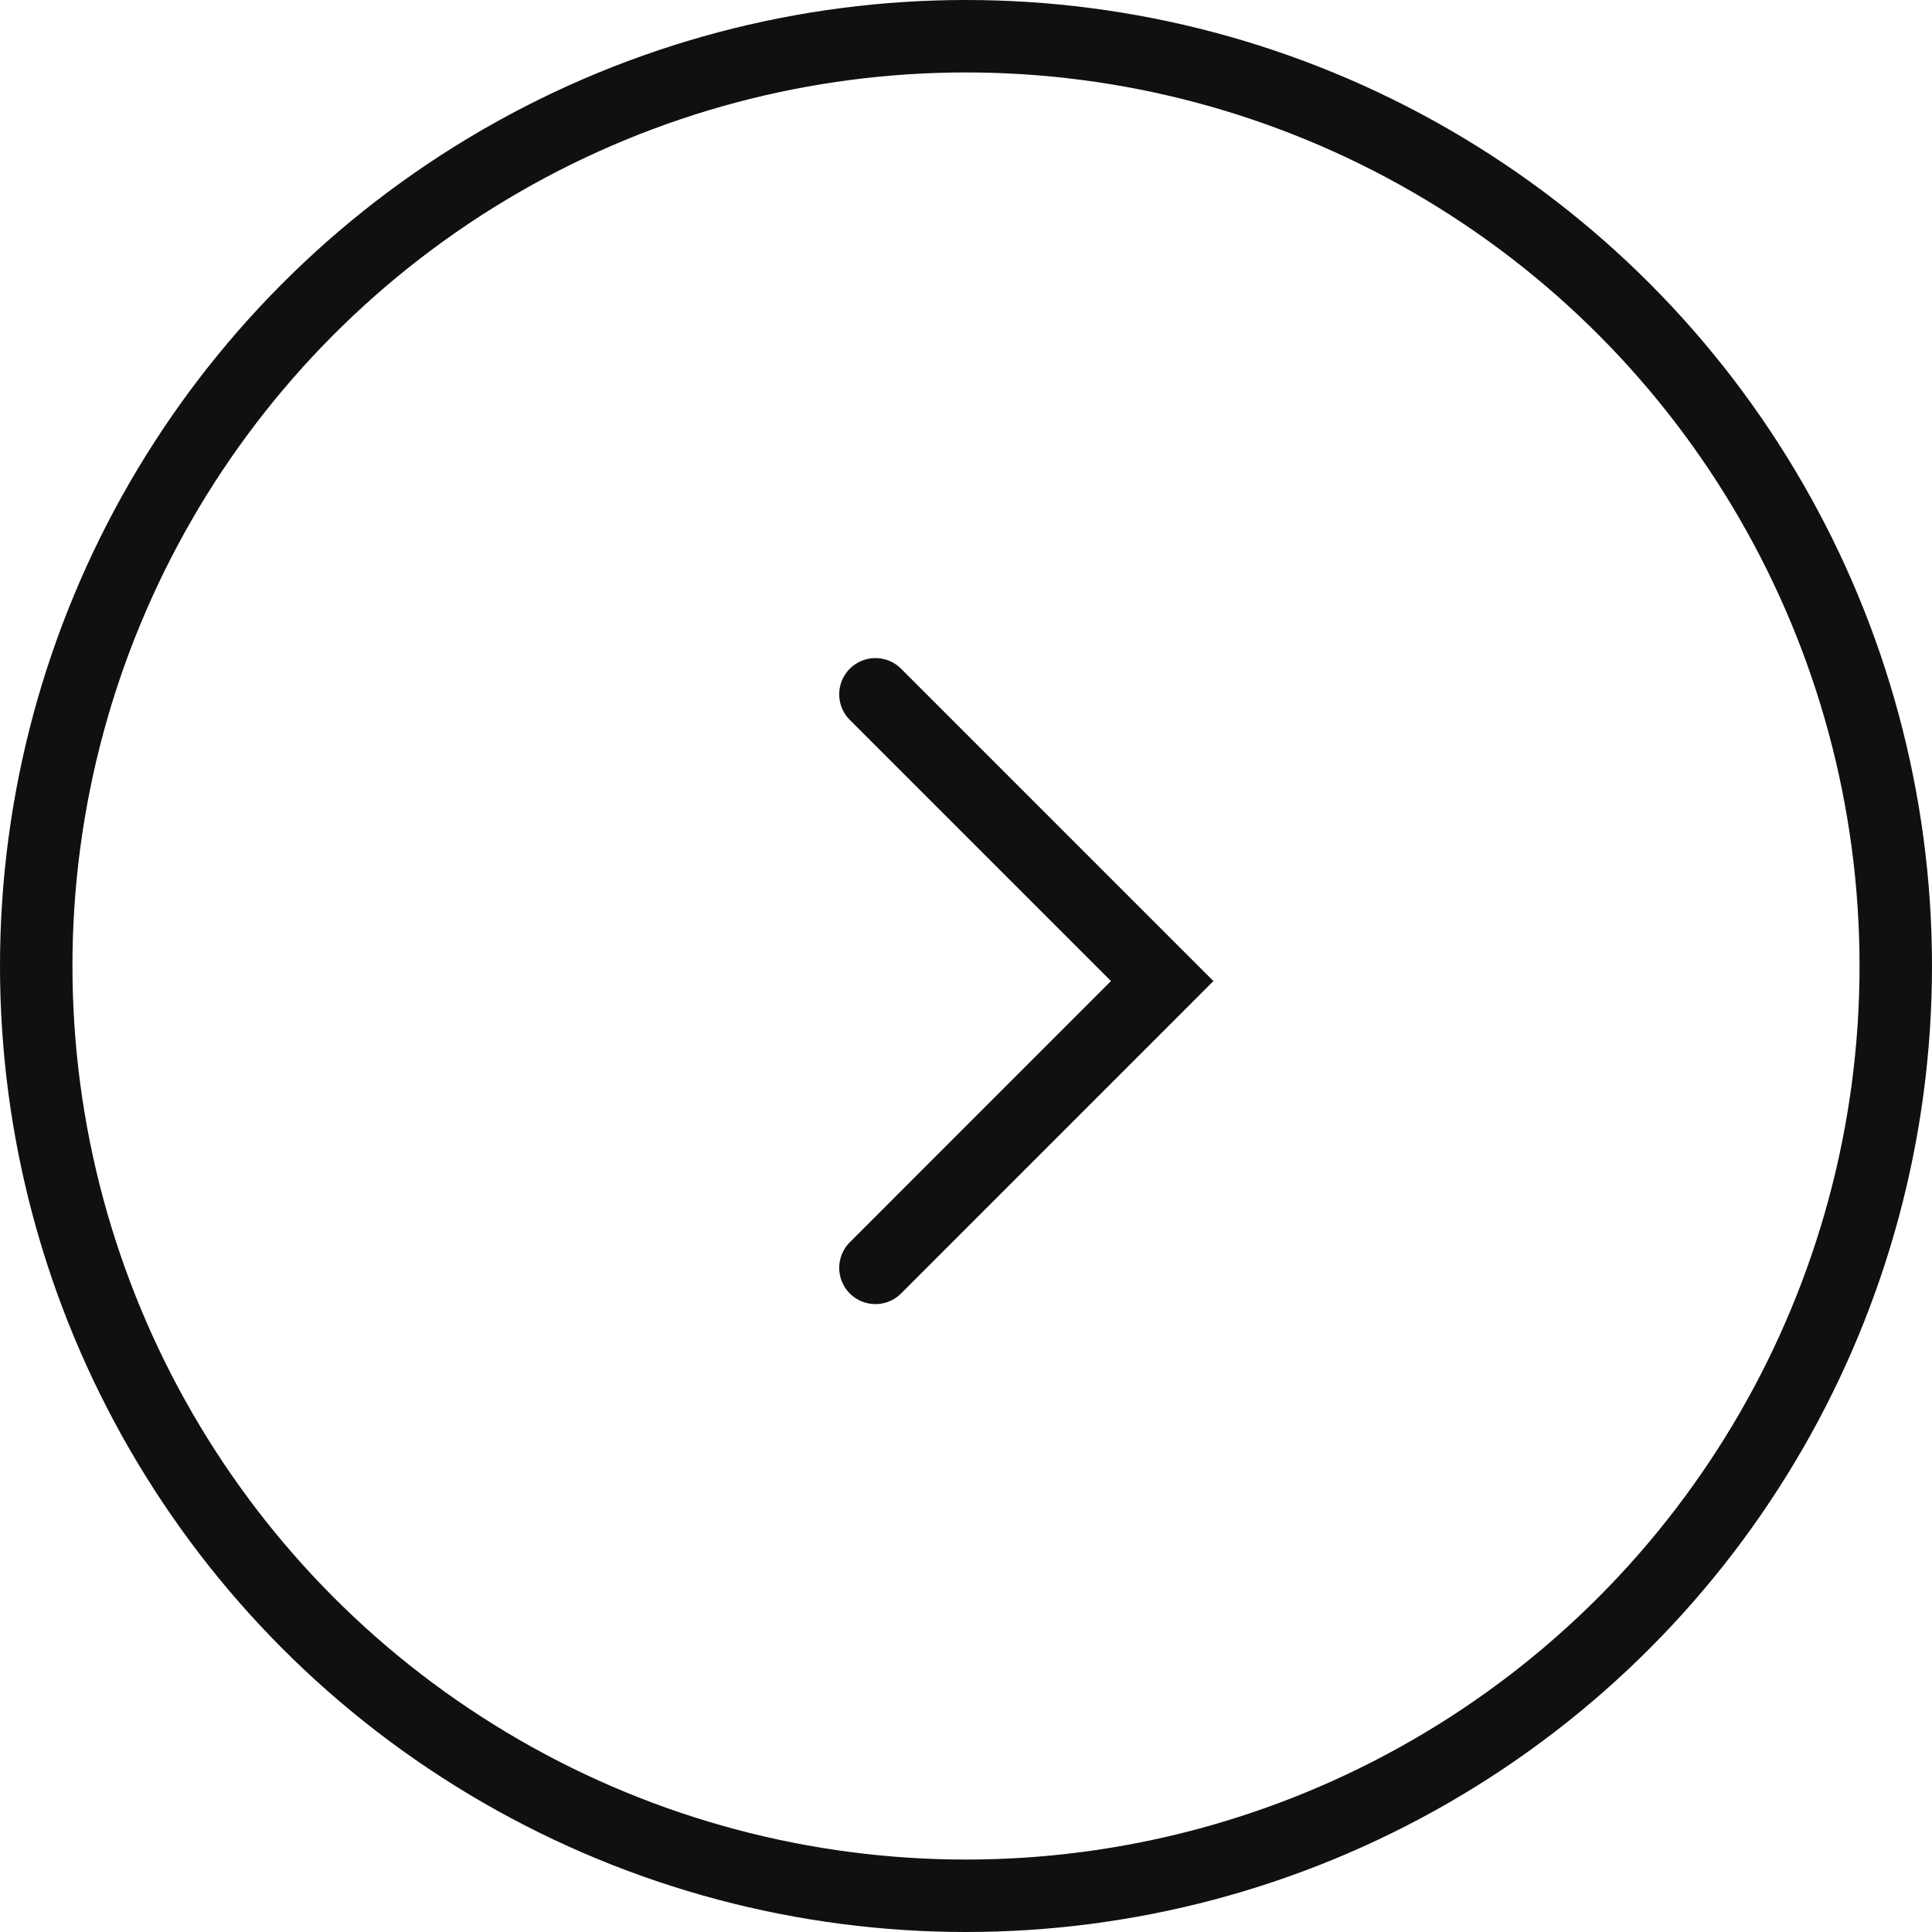
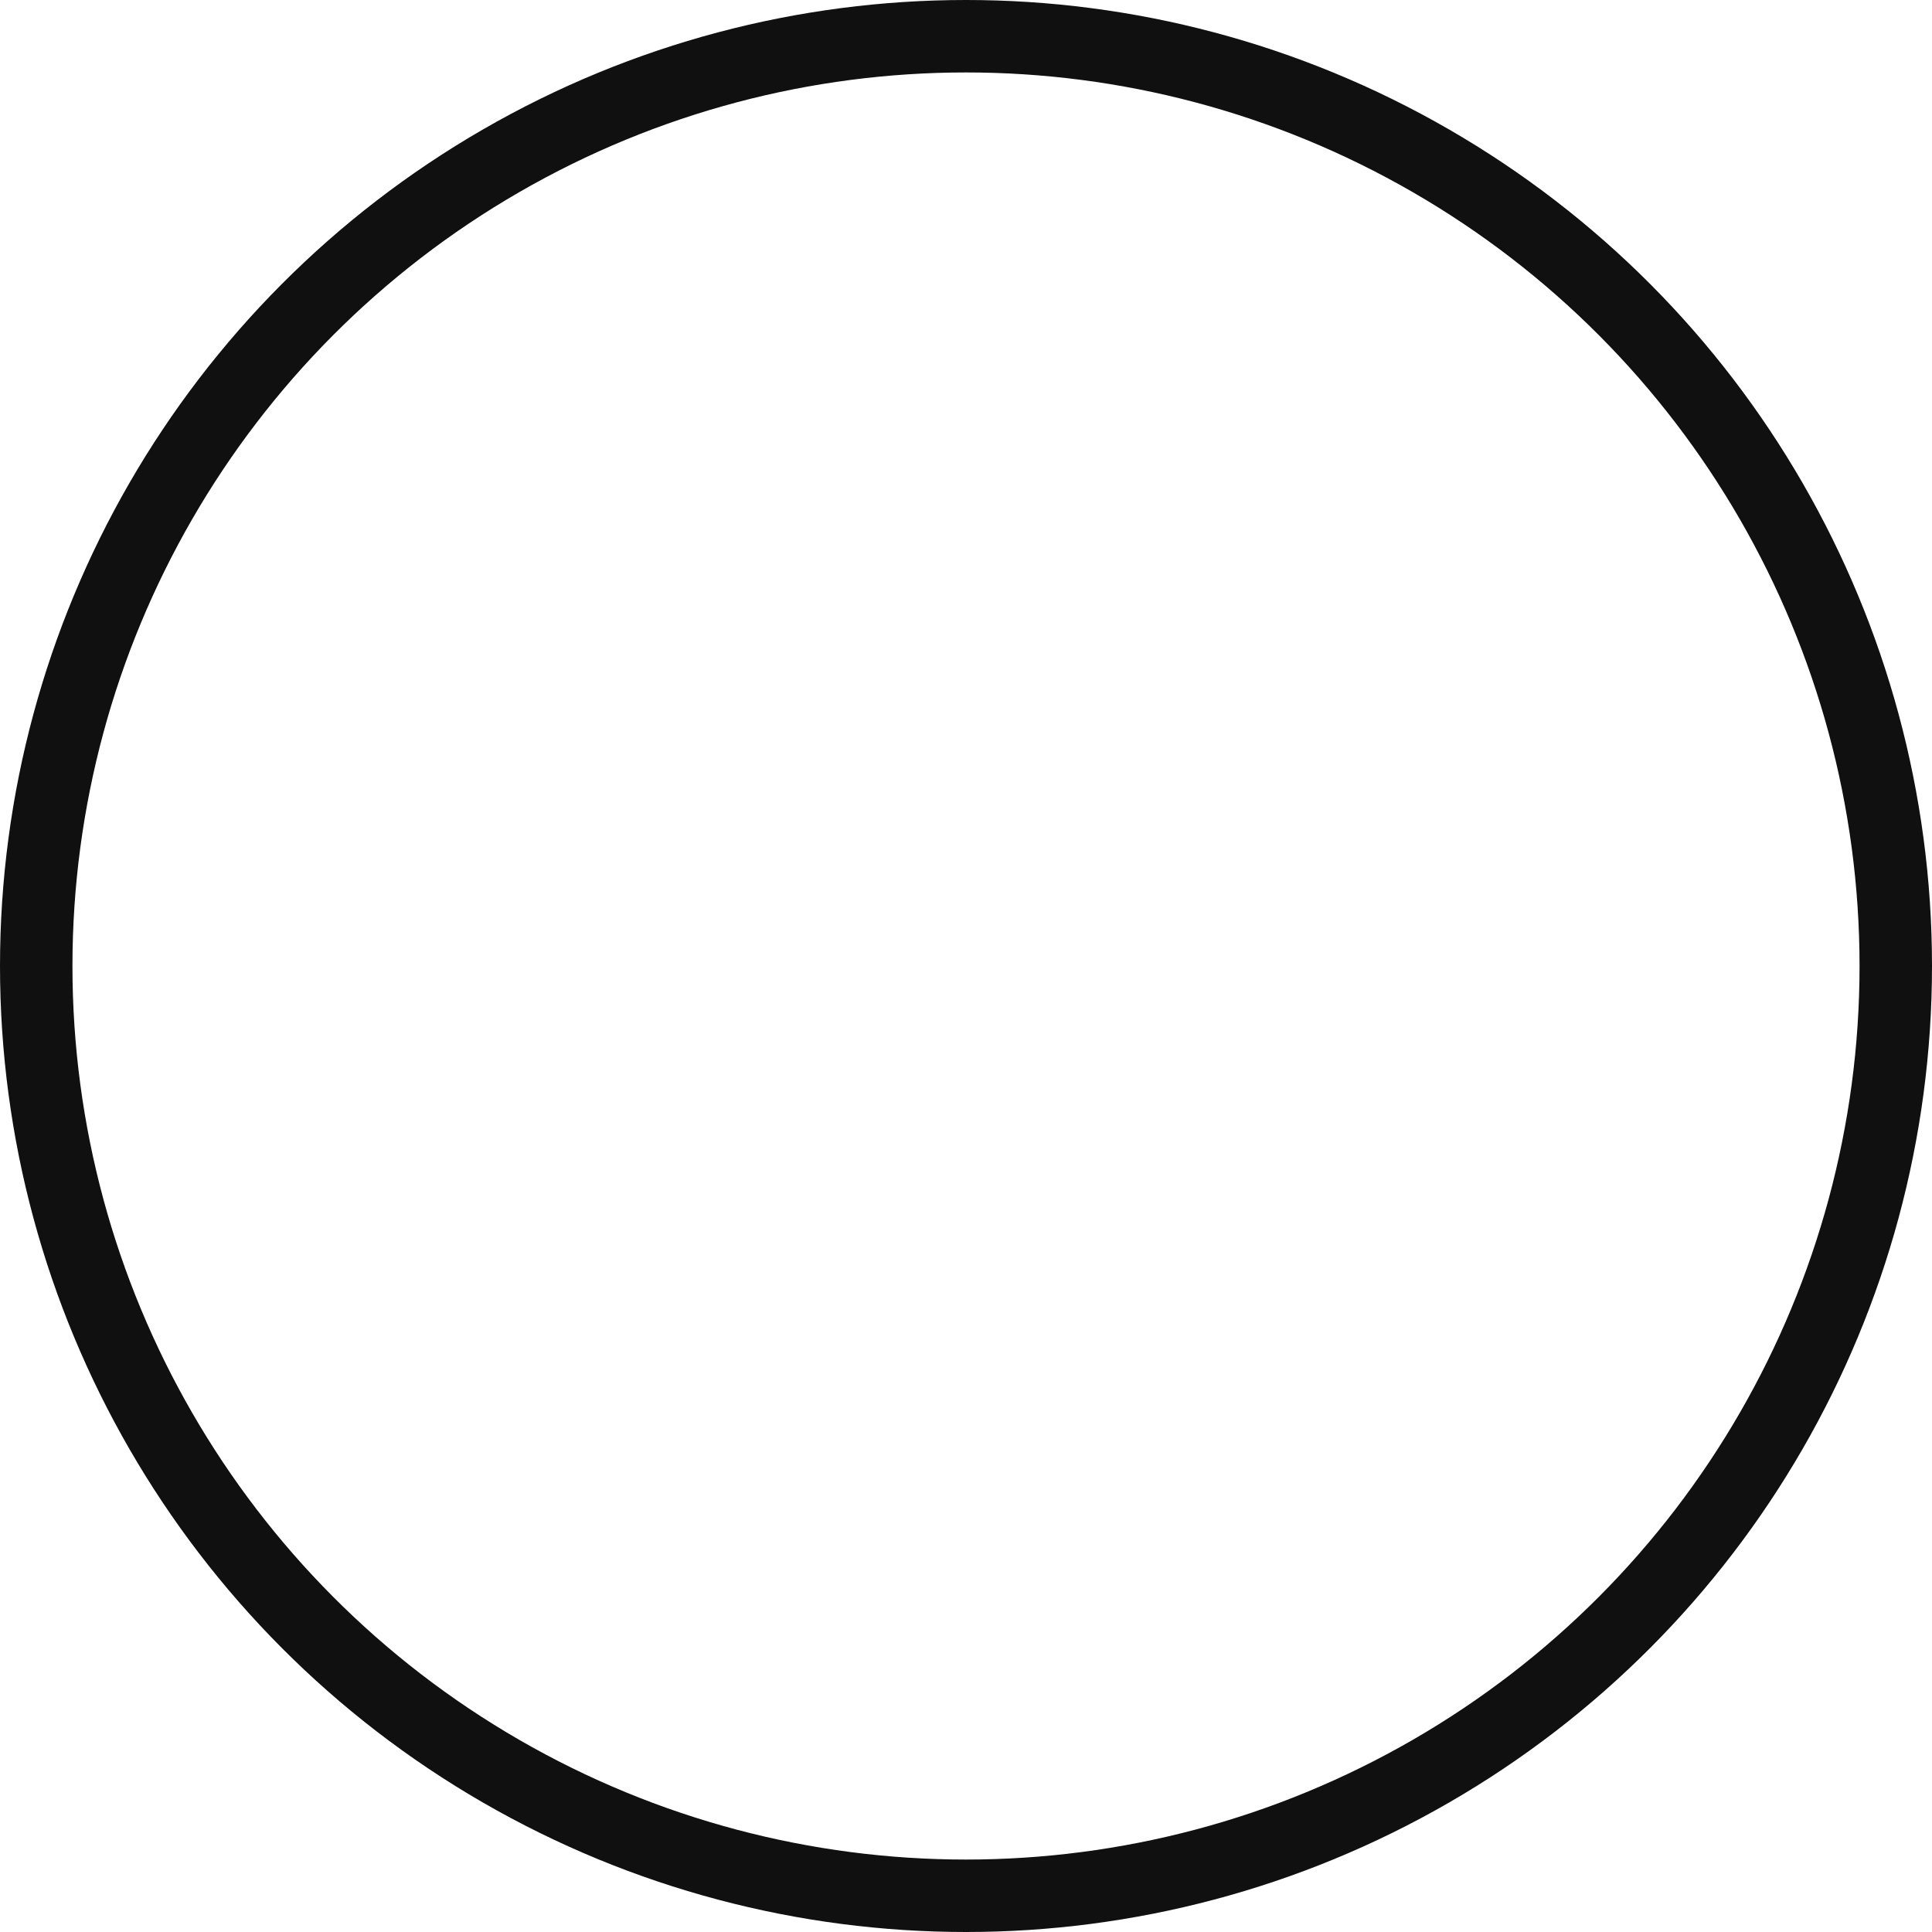
<svg xmlns="http://www.w3.org/2000/svg" width="40" height="40" viewBox="0 0 40 40" fill="none">
-   <path d="M18.125 14.375L24.062 20.312L18.125 26.25" stroke="#101011" stroke-width="1.5" stroke-linecap="round" />
  <circle r="19.25" transform="matrix(-1 0 0 1 20 20)" stroke="#101011" stroke-width="1.5" />
</svg>